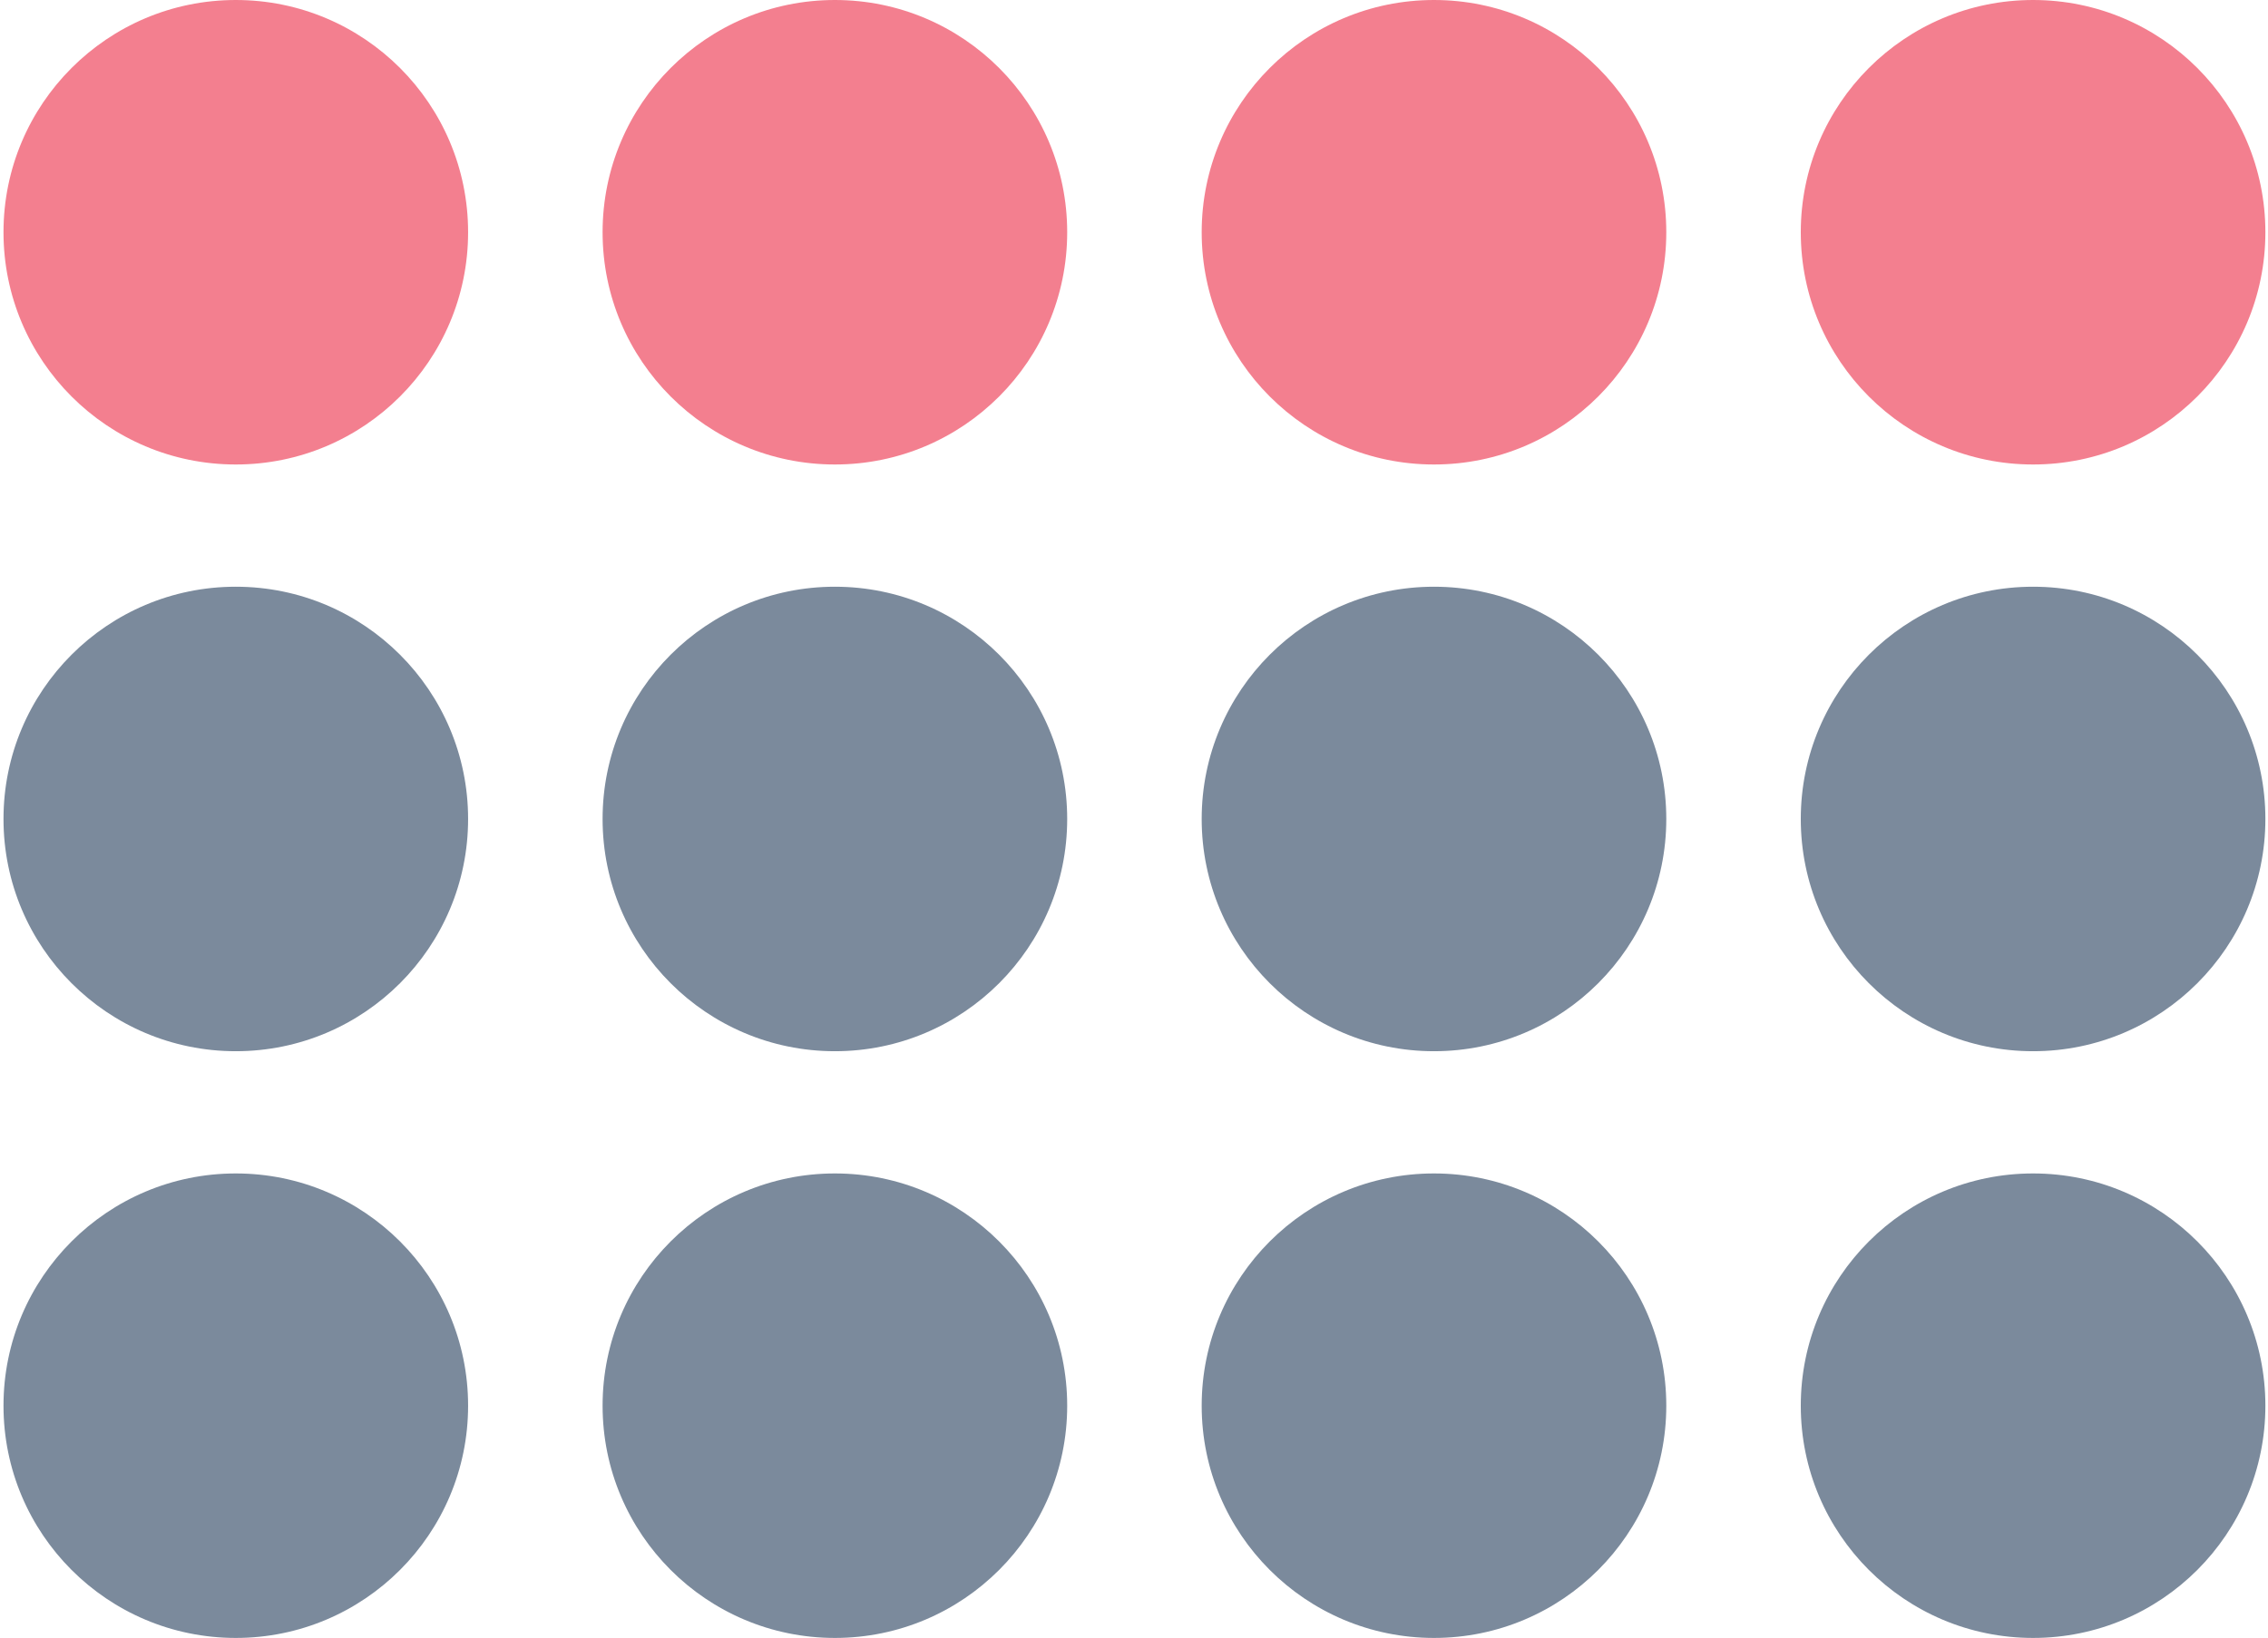
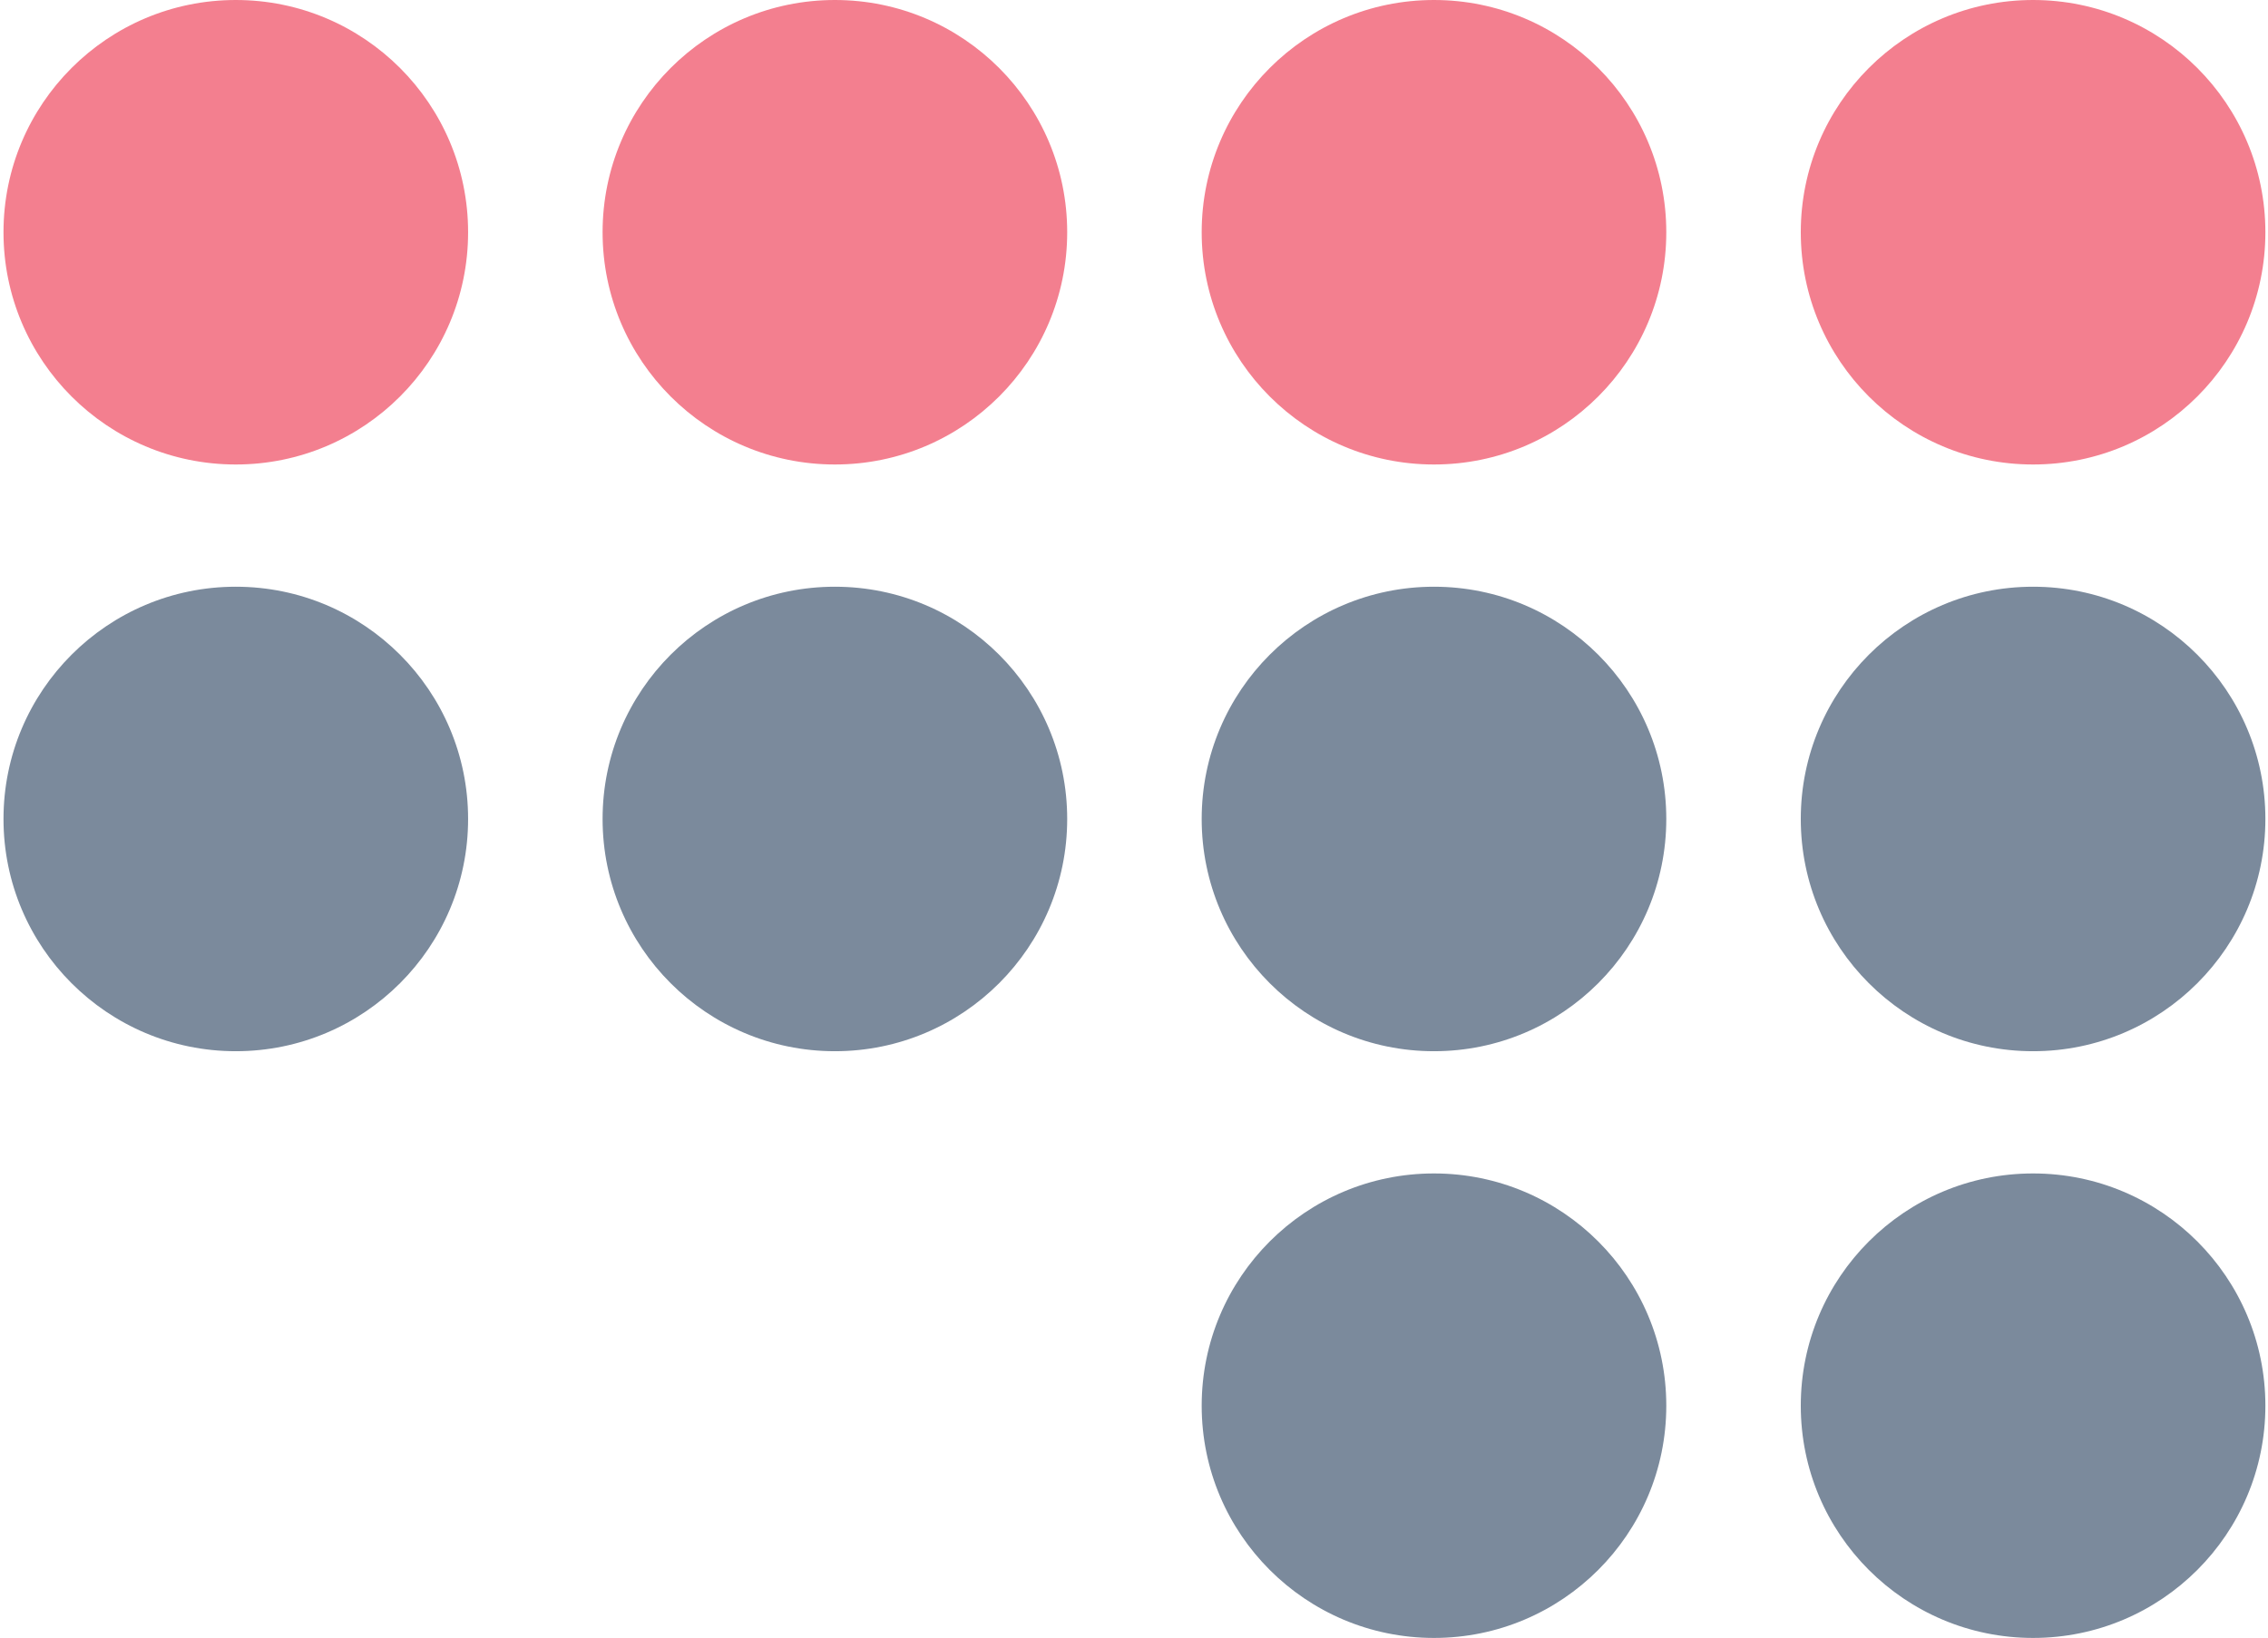
<svg xmlns="http://www.w3.org/2000/svg" width="371" height="268" viewBox="0 0 371 268" fill="none">
  <circle cx="38.572" cy="38" r="38" fill="#F37F8F" />
  <circle cx="136.572" cy="38" r="38" fill="#F37F8F" />
  <circle cx="234.572" cy="38" r="38" fill="#F37F8F" />
  <circle cx="332.572" cy="38" r="38" fill="#F37F8F" />
  <circle cx="38.572" cy="134" r="38" fill="#7B8A9C" />
  <circle cx="136.572" cy="134" r="38" fill="#7B8A9C" />
  <circle cx="234.572" cy="134" r="38" fill="#7B8A9C" />
  <circle cx="332.572" cy="134" r="38" fill="#7B8A9C" />
-   <circle cx="38.572" cy="230" r="38" fill="#7B8A9C" />
-   <circle cx="136.572" cy="230" r="38" fill="#7B8A9C" />
  <circle cx="234.572" cy="230" r="38" fill="#7B8A9C" />
  <circle cx="332.572" cy="230" r="38" fill="#7B8A9C" />
</svg>